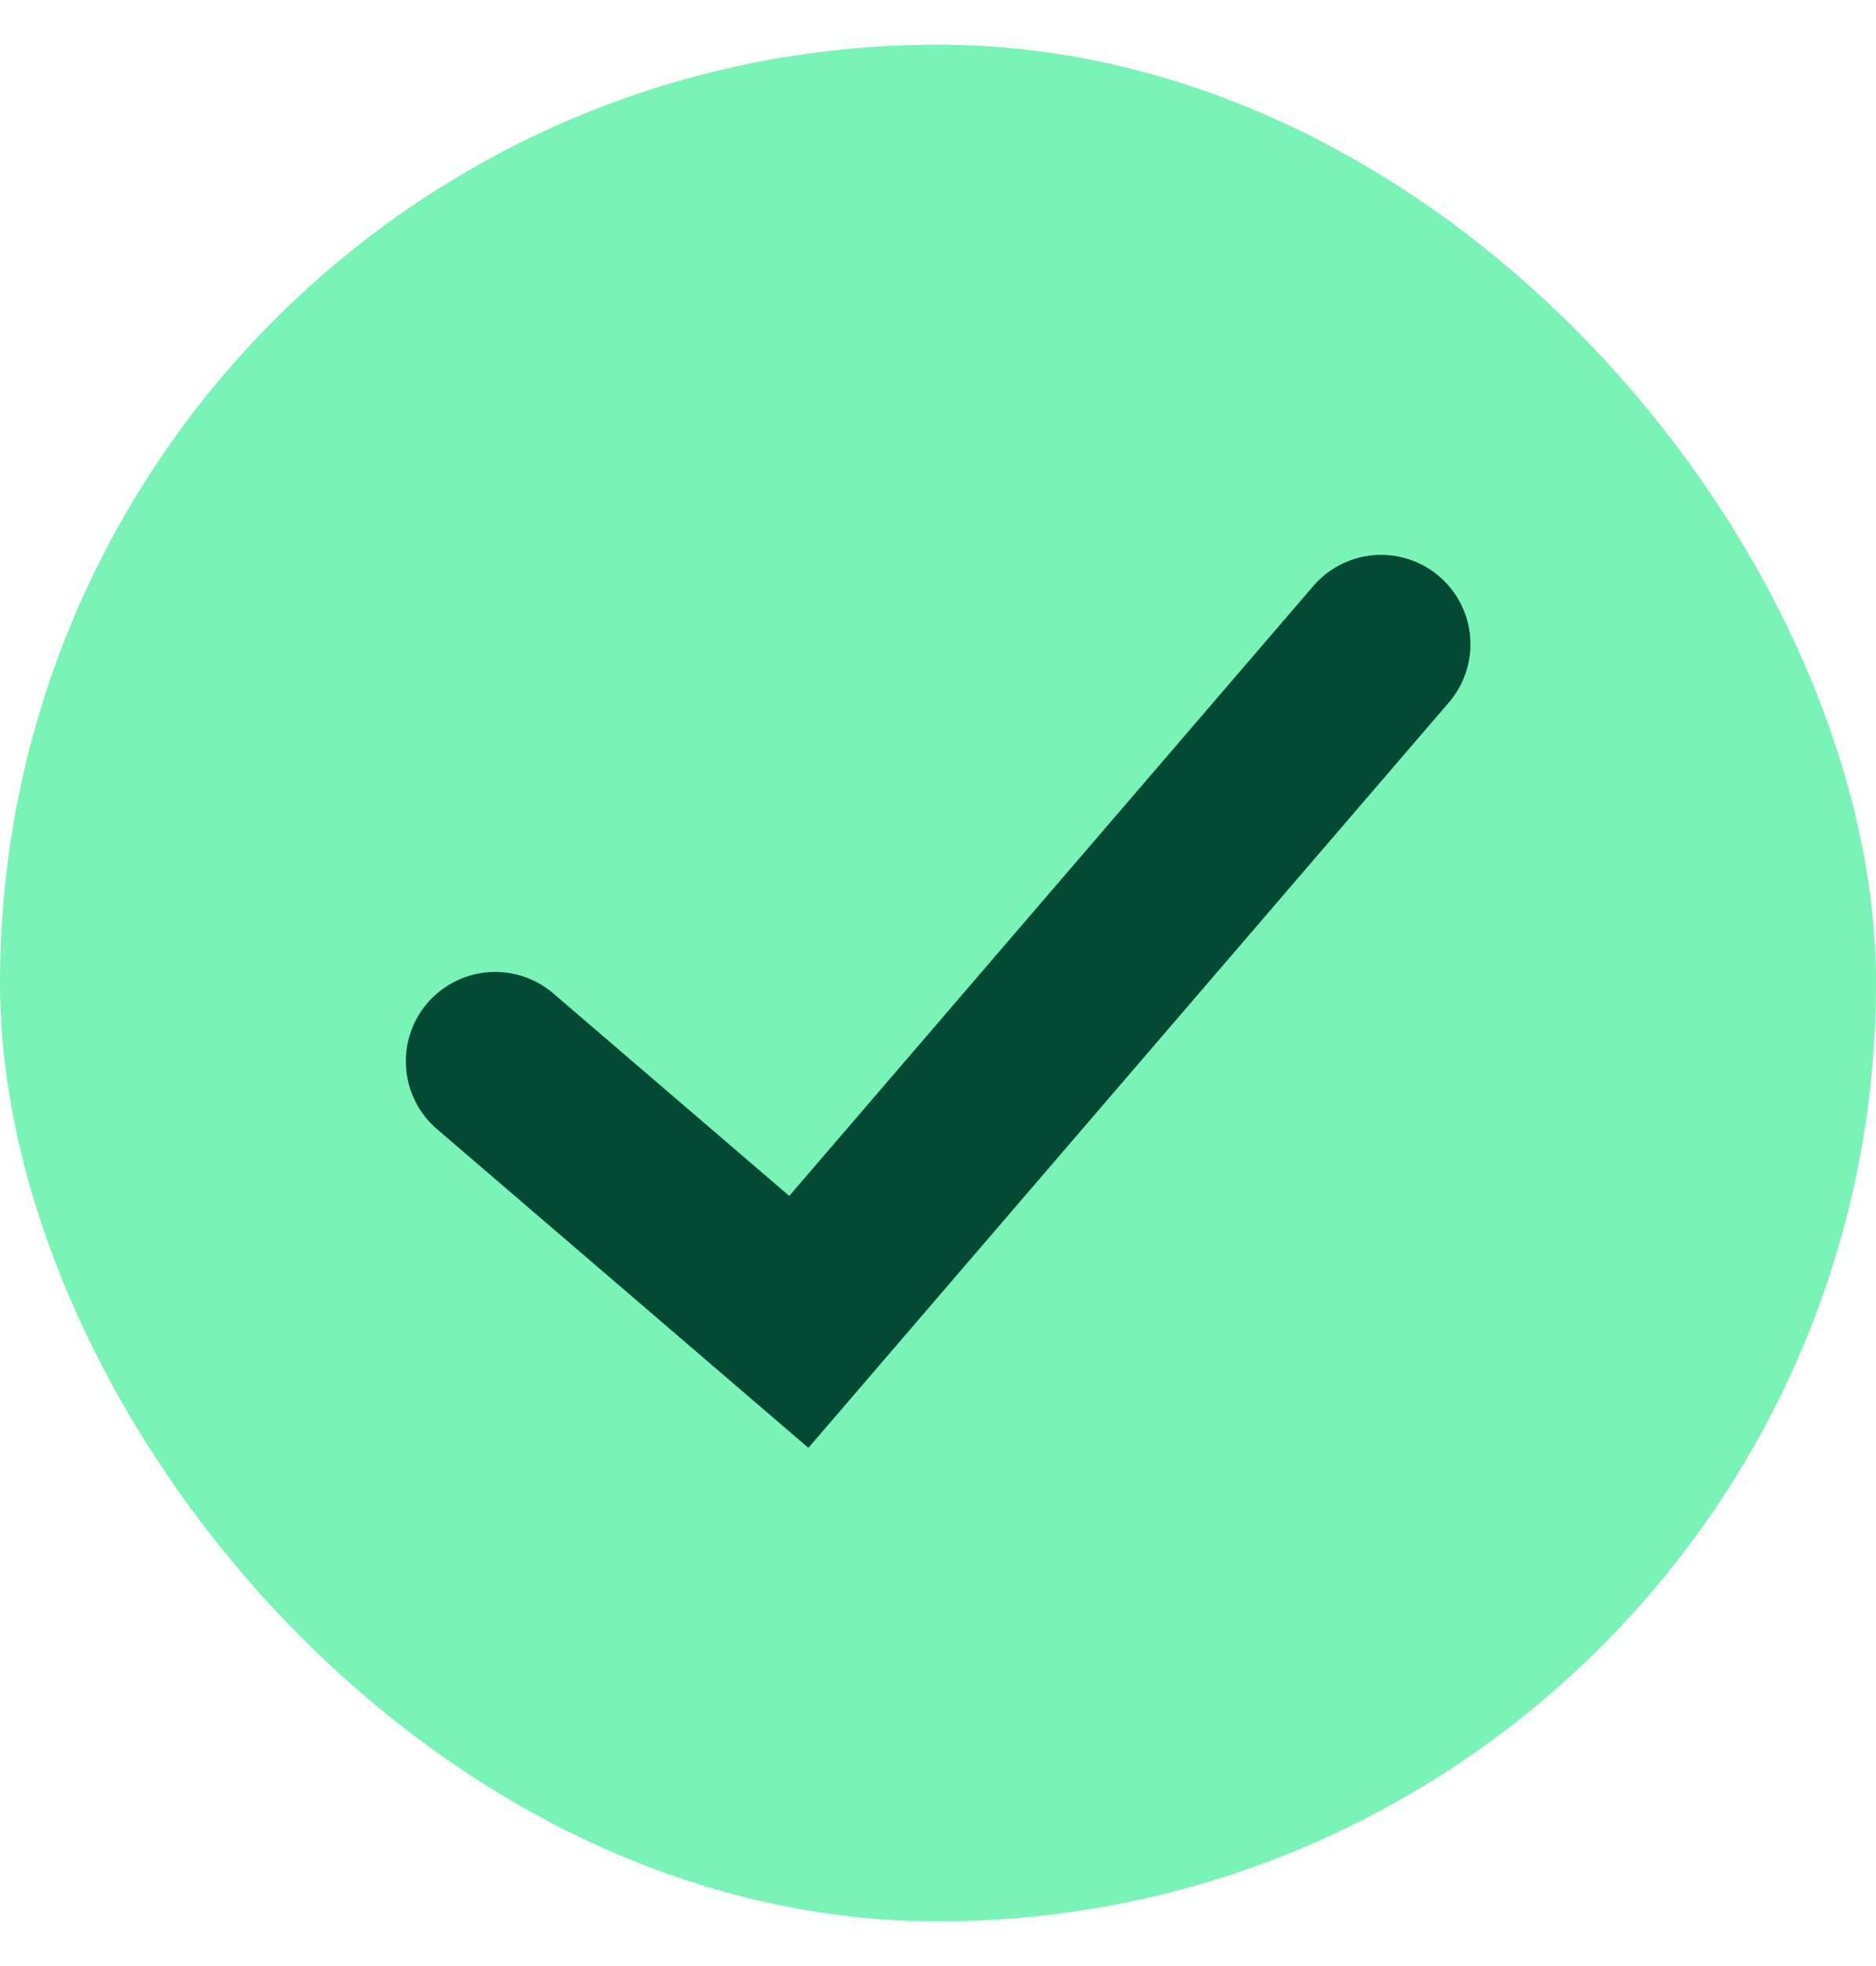
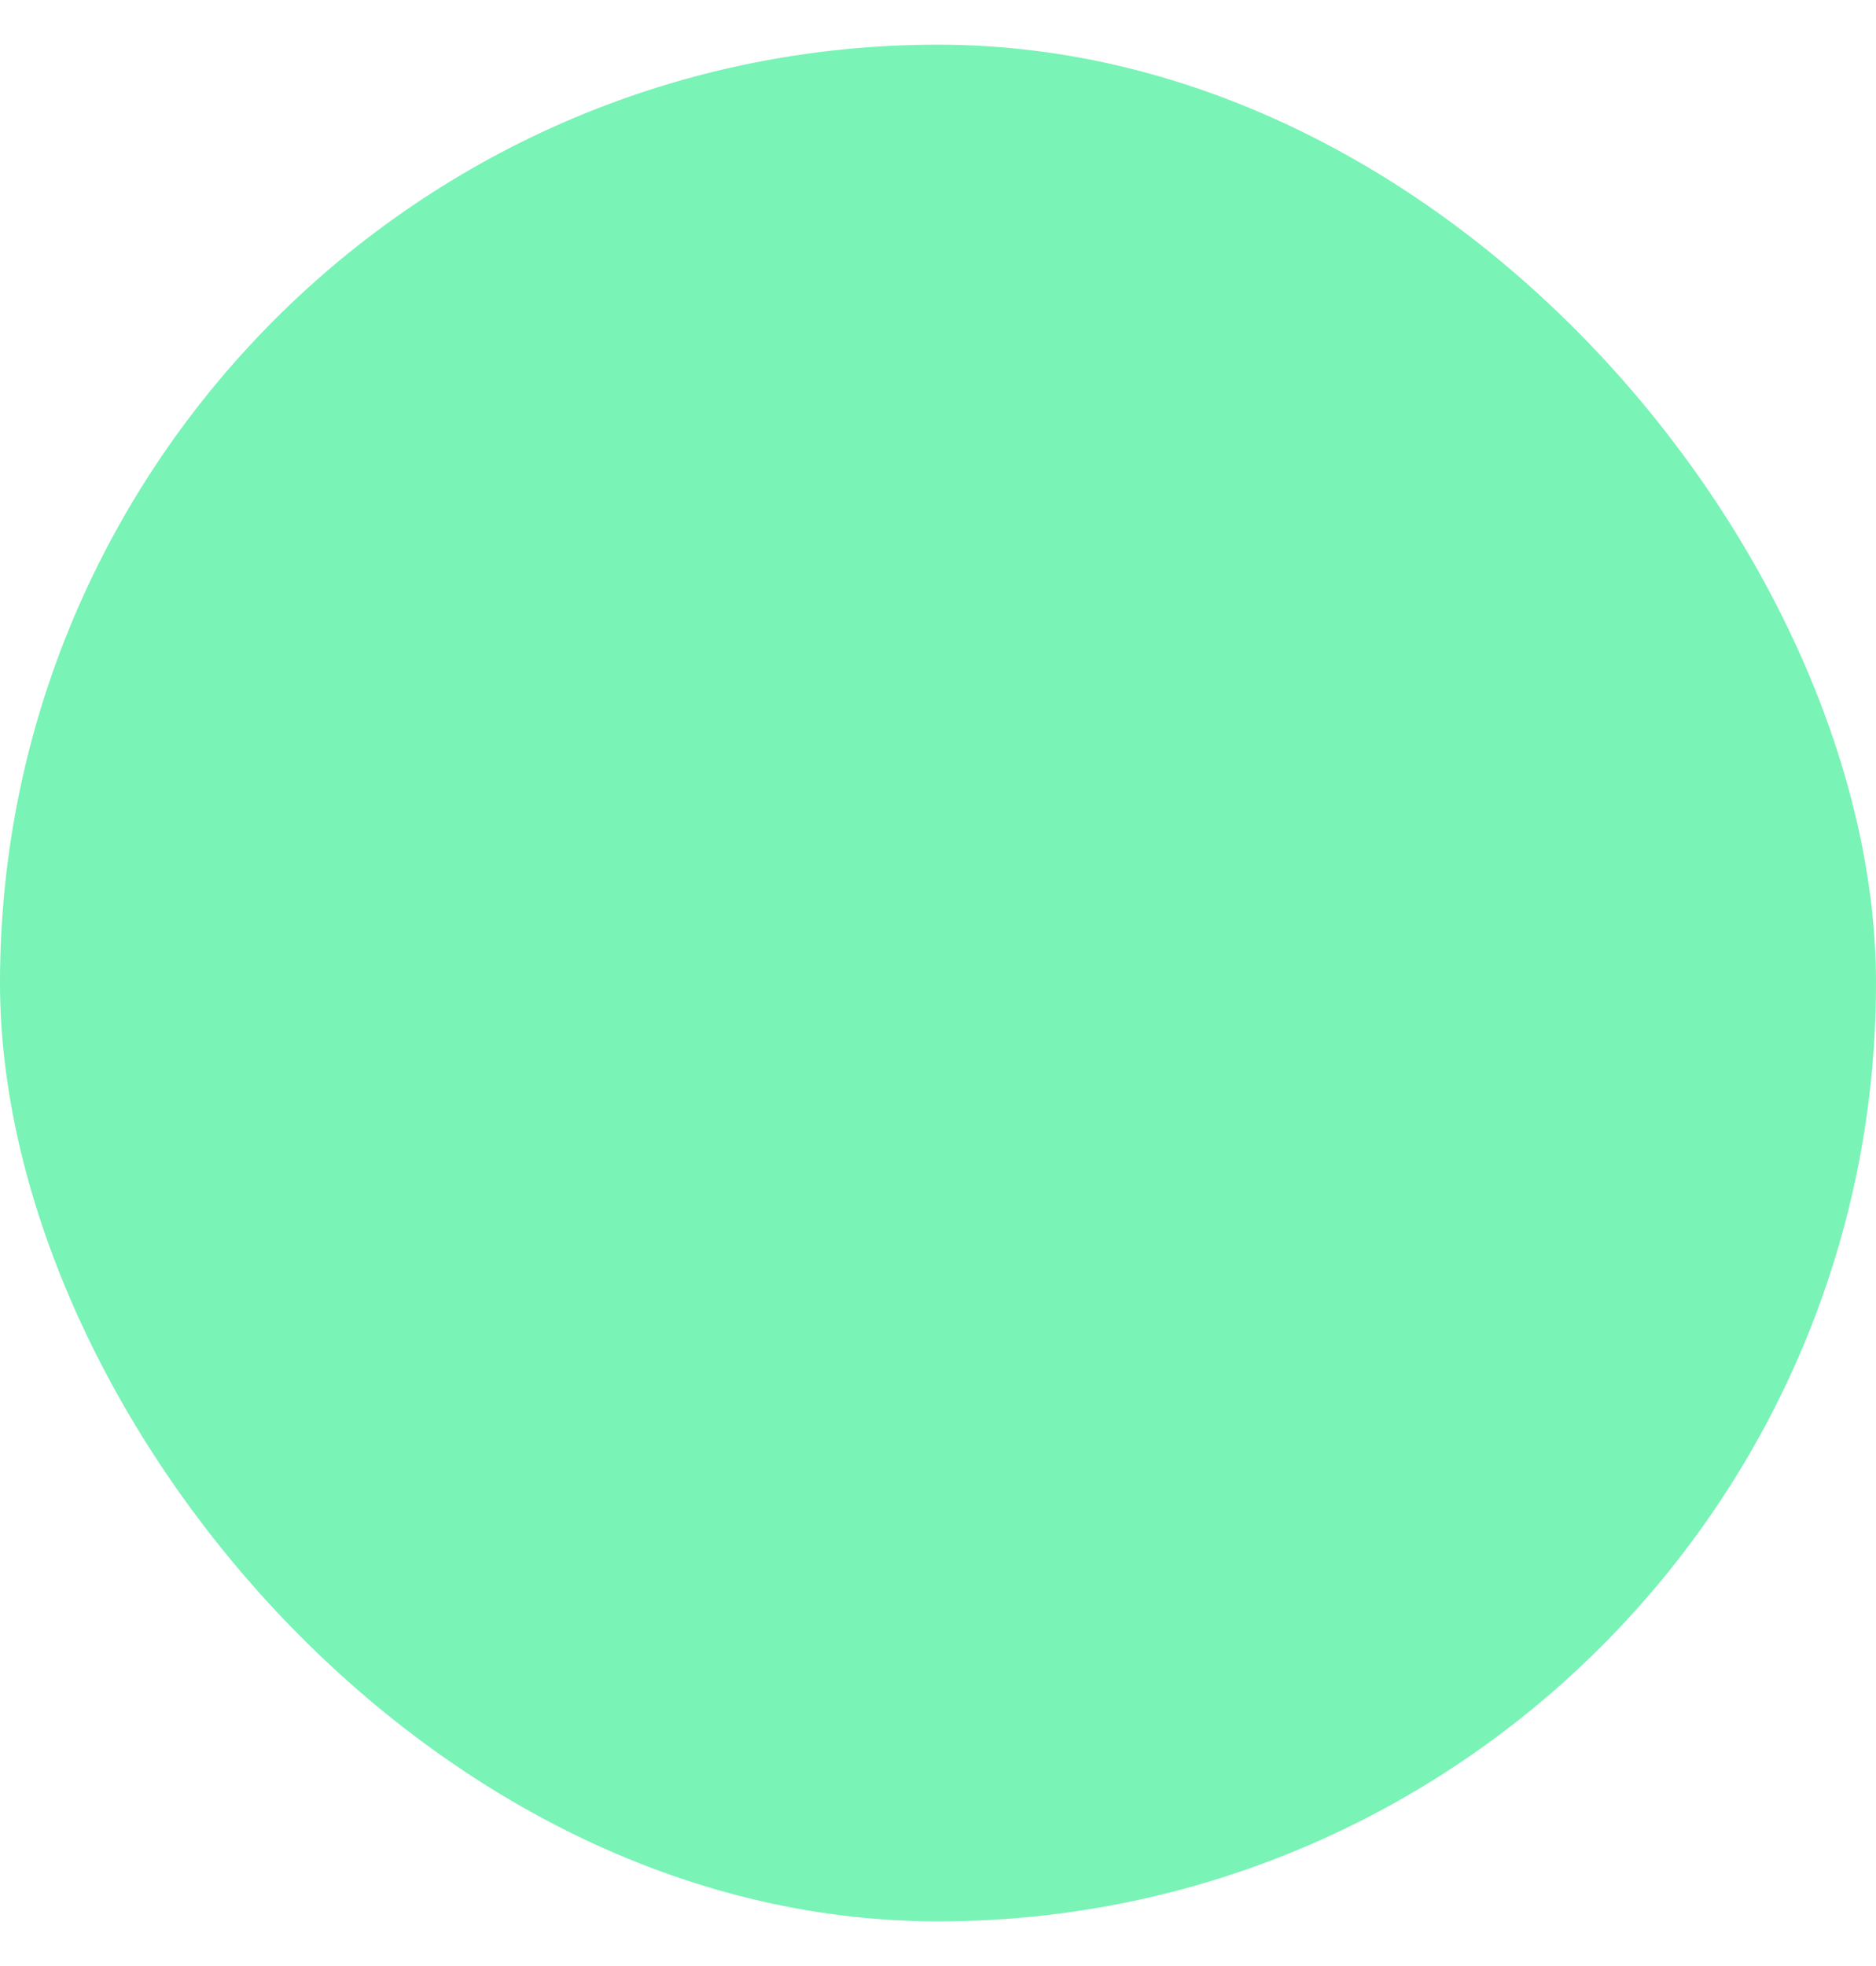
<svg xmlns="http://www.w3.org/2000/svg" width="21" height="22" viewBox="0 0 21 22" fill="none">
  <rect y="0.5" width="21" height="21" rx="10.5" fill="#79F3B6" />
-   <path d="M5.543 11.876L8.942 14.792L15.46 7.209" stroke="#044933" stroke-width="2" stroke-linecap="round" />
</svg>